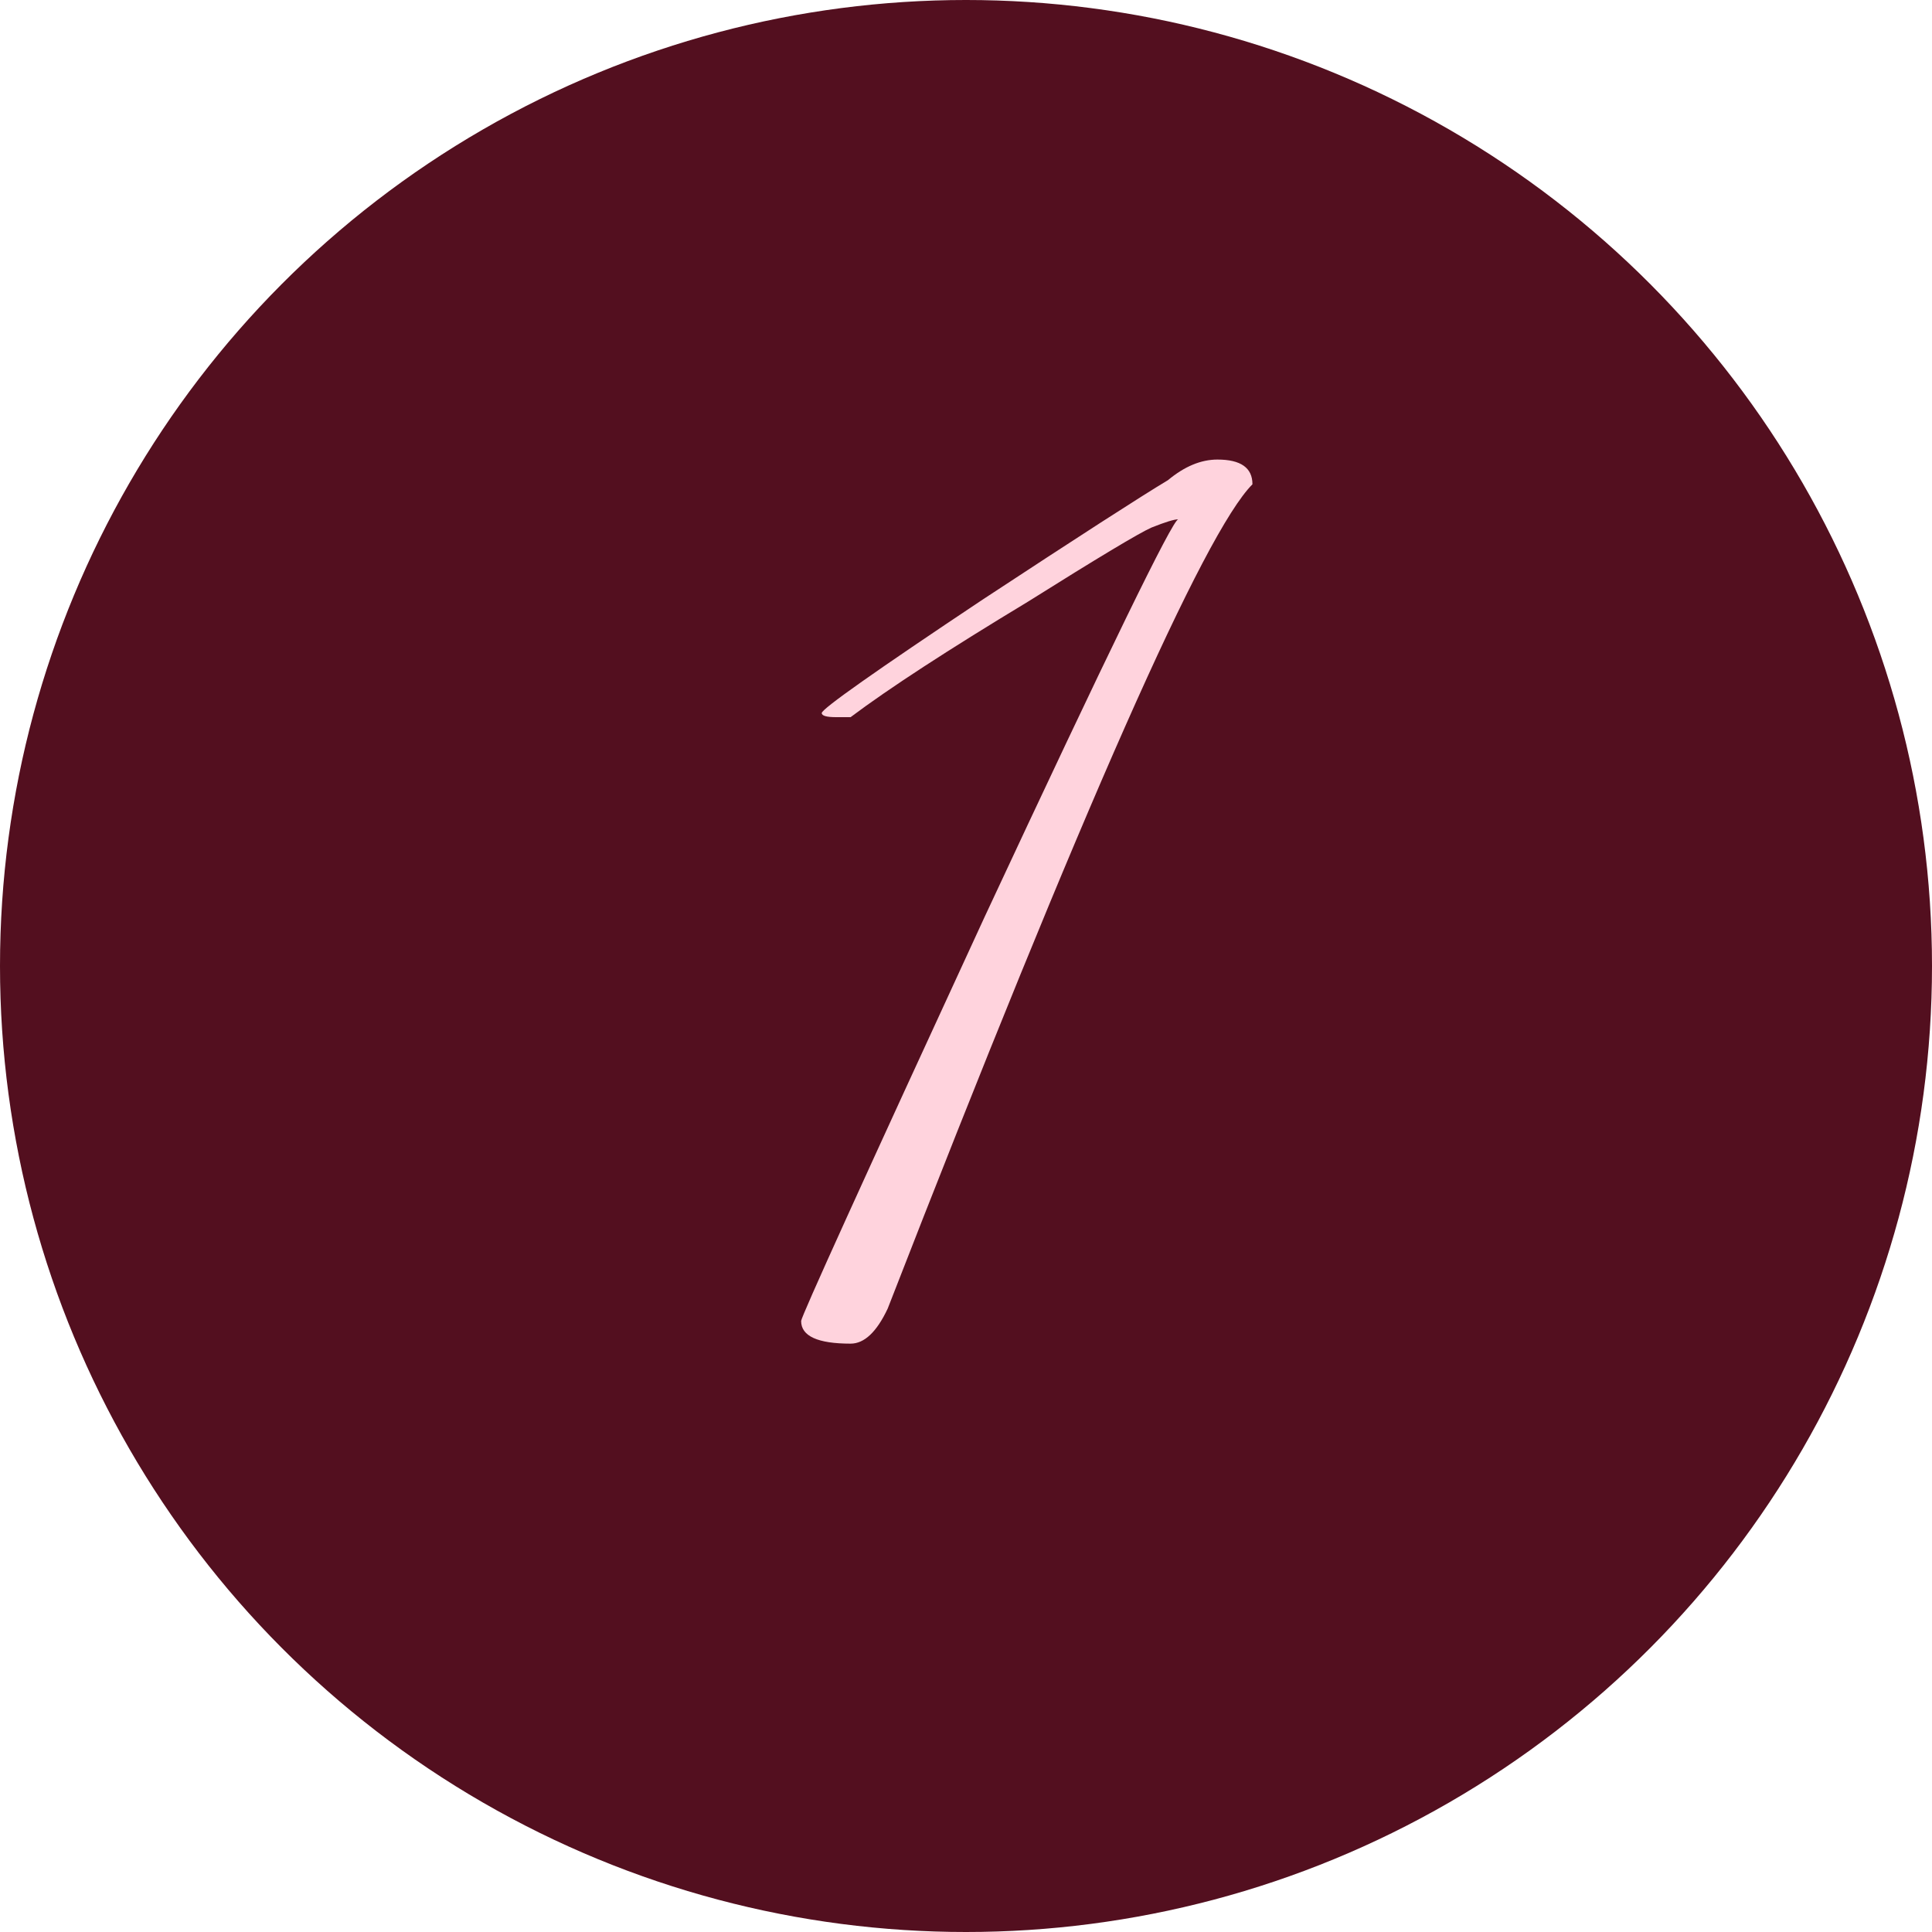
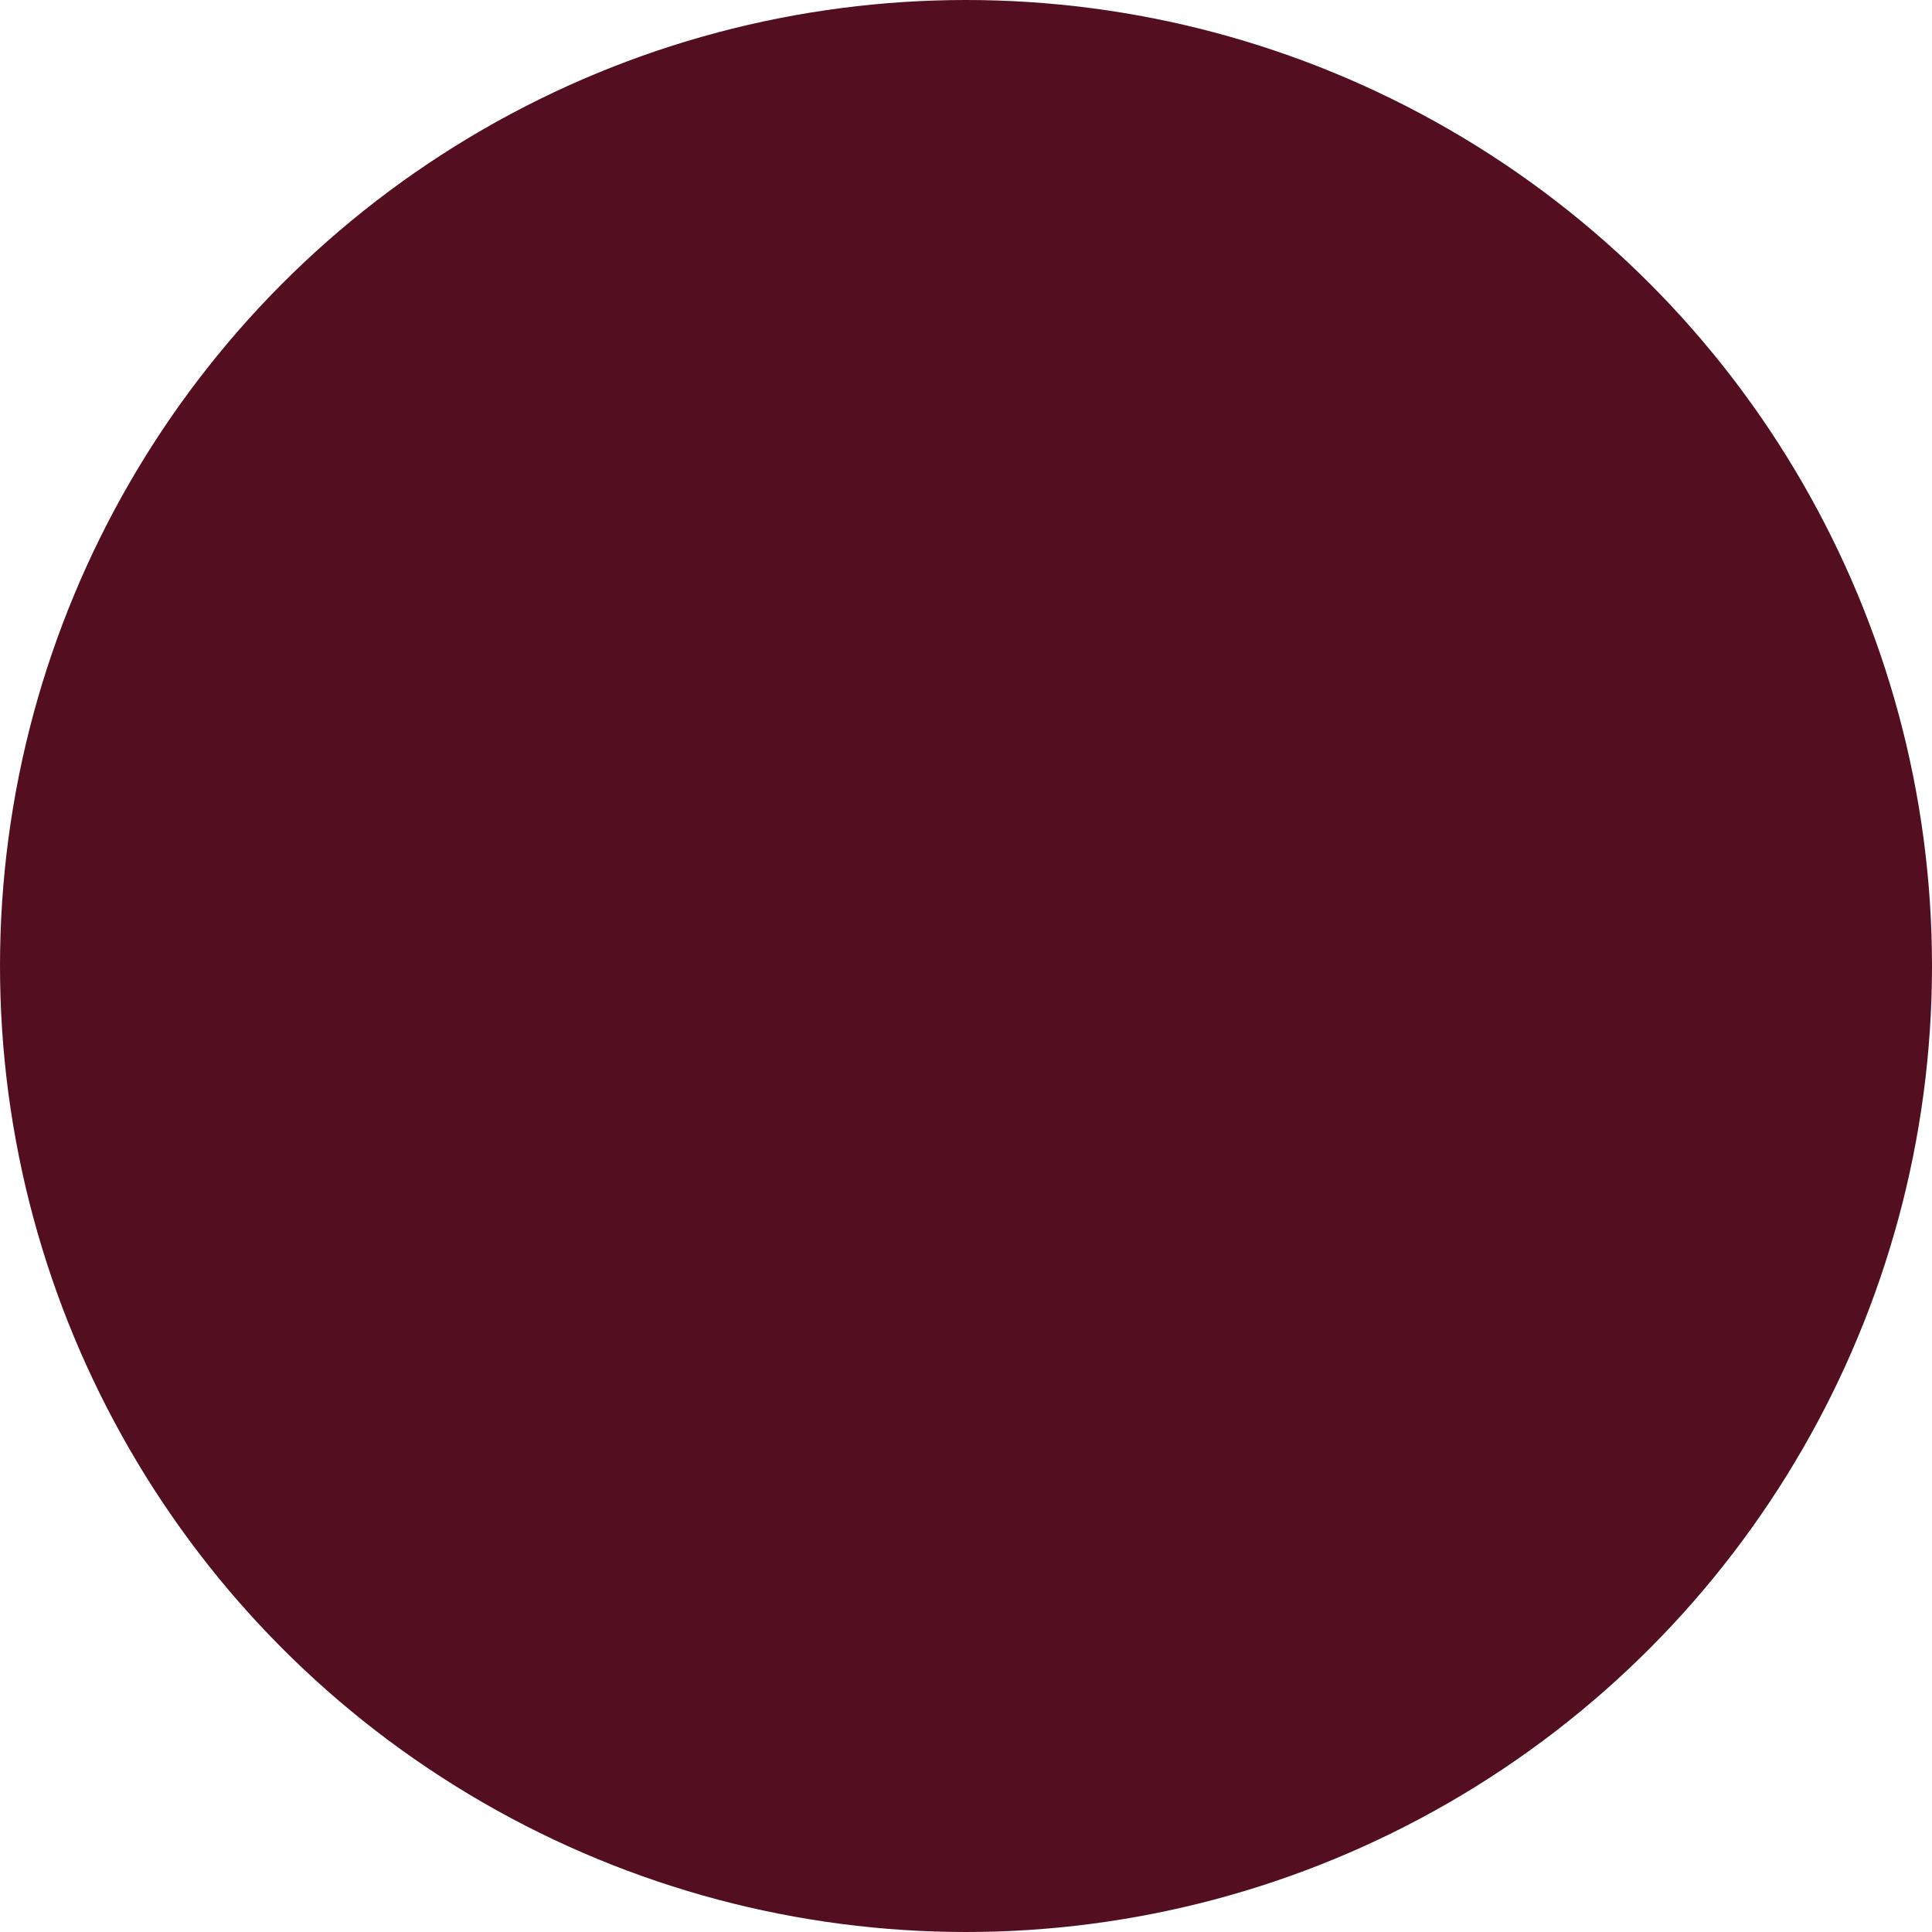
<svg xmlns="http://www.w3.org/2000/svg" width="30" height="30" viewBox="0 0 30 30" fill="none">
  <circle cx="15" cy="15" r="15" fill="#530F1F" />
-   <path d="M19.448 7.52C18.701 8.267 16.813 12.533 13.784 20.32C13.613 20.683 13.421 20.864 13.208 20.864C12.696 20.864 12.44 20.747 12.44 20.512C12.44 20.448 13.389 18.357 15.288 14.24C17.208 10.123 18.211 8.064 18.296 8.064C18.232 8.064 18.093 8.107 17.88 8.192C17.688 8.277 17.048 8.661 15.96 9.344C14.723 10.091 13.805 10.688 13.208 11.136H12.984C12.835 11.136 12.76 11.115 12.76 11.072C12.76 11.008 13.592 10.421 15.256 9.312C16.749 8.331 17.709 7.712 18.136 7.456C18.392 7.243 18.648 7.136 18.904 7.136C19.267 7.136 19.448 7.264 19.448 7.52Z" fill="#FFD3DD" />
</svg>